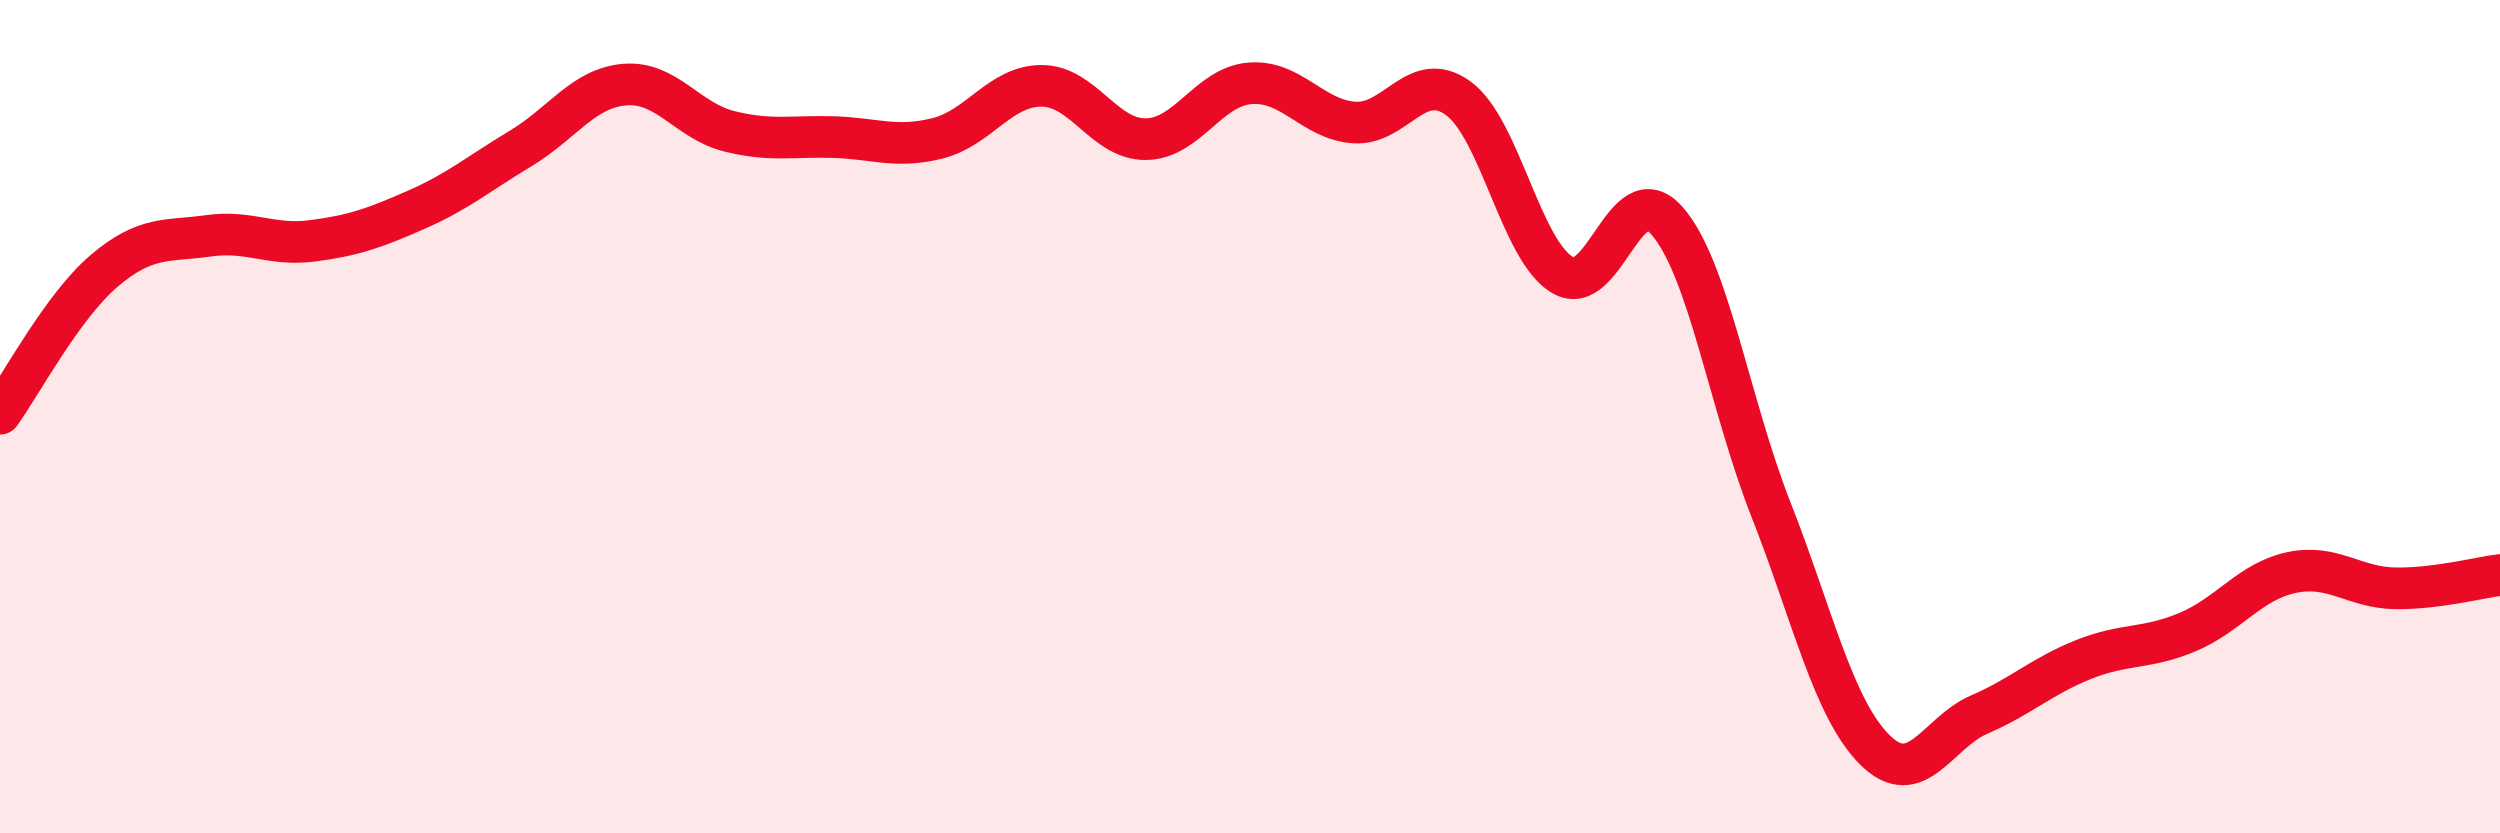
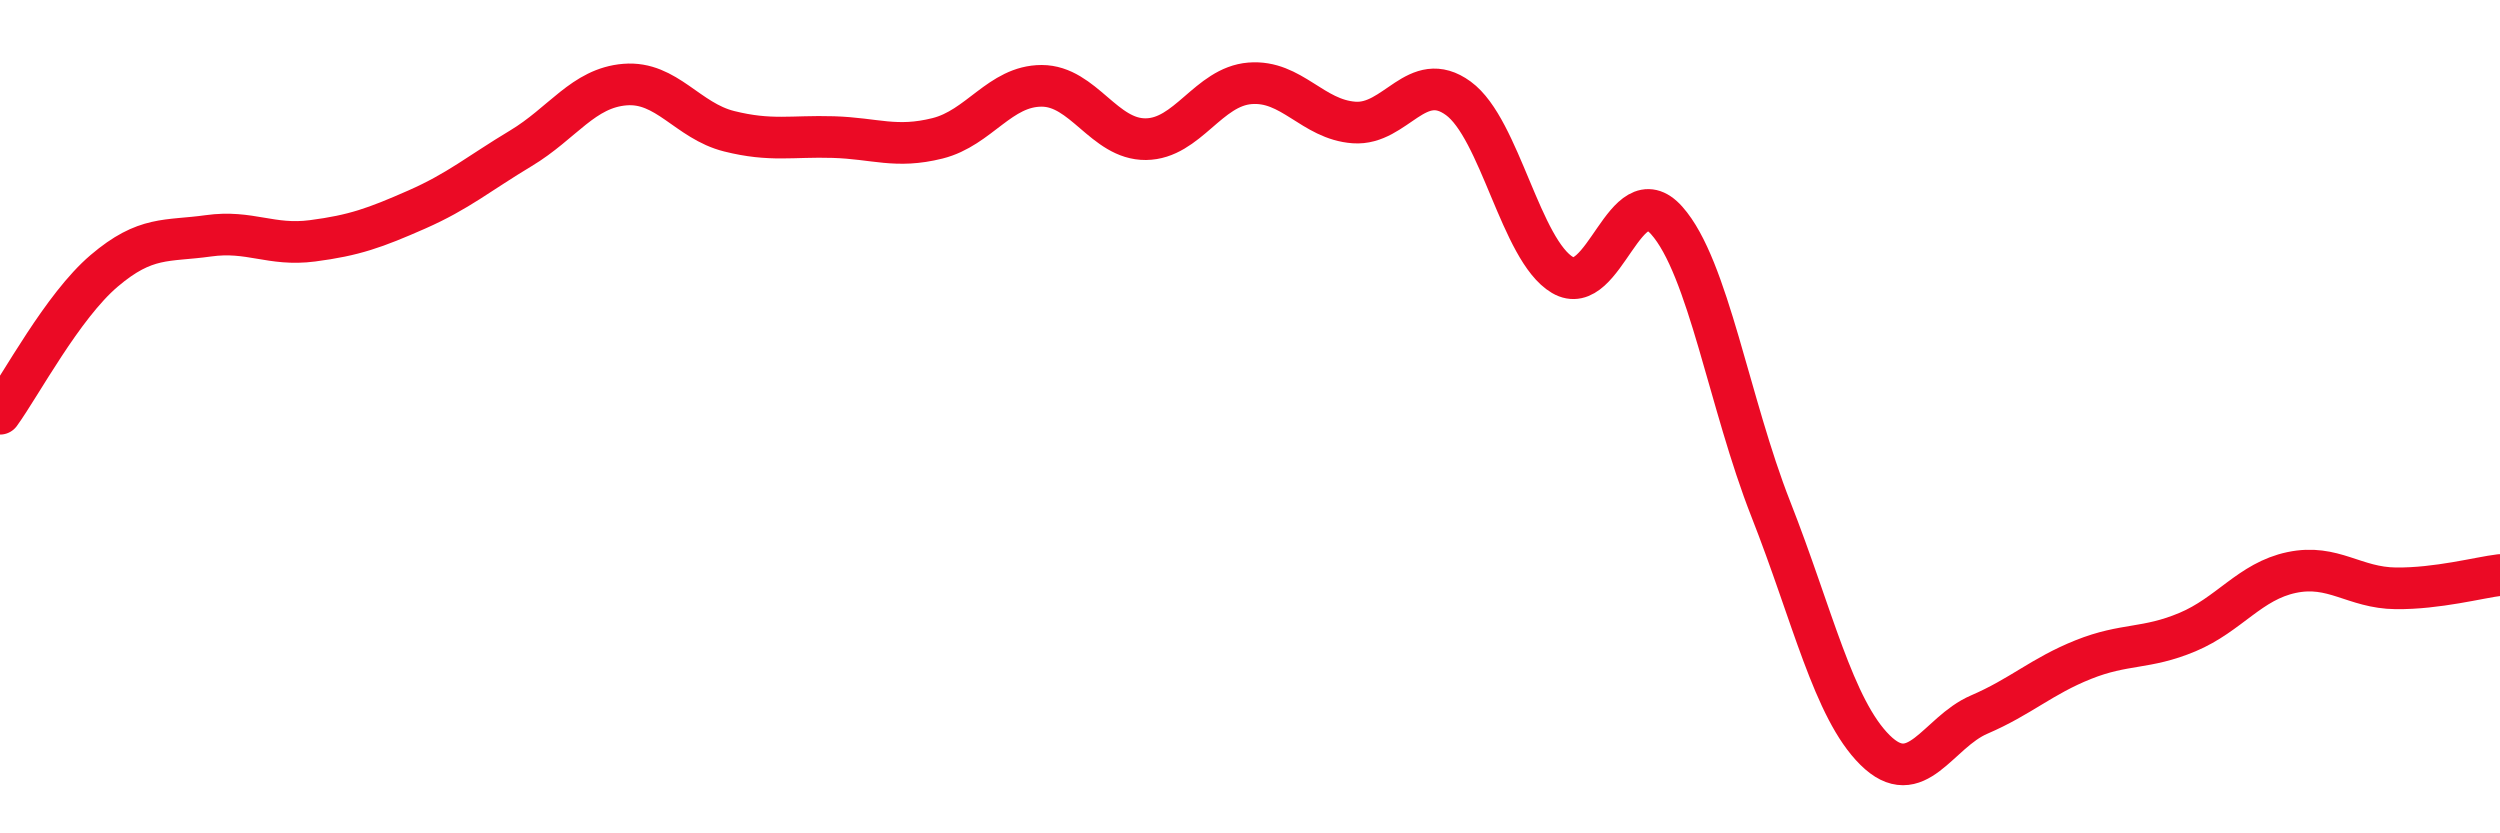
<svg xmlns="http://www.w3.org/2000/svg" width="60" height="20" viewBox="0 0 60 20">
-   <path d="M 0,9.93 C 0.5,9.24 1.5,7.35 2.5,6.5 C 3.5,5.65 4,5.8 5,5.66 C 6,5.52 6.5,5.91 7.5,5.78 C 8.5,5.65 9,5.47 10,5.03 C 11,4.59 11.5,4.16 12.5,3.56 C 13.5,2.96 14,2.11 15,2.03 C 16,1.95 16.5,2.9 17.5,3.15 C 18.5,3.4 19,3.26 20,3.29 C 21,3.32 21.5,3.57 22.5,3.32 C 23.5,3.07 24,2.06 25,2.06 C 26,2.06 26.5,3.35 27.5,3.34 C 28.5,3.33 29,2.08 30,2 C 31,1.92 31.5,2.87 32.5,2.94 C 33.5,3.01 34,1.63 35,2.36 C 36,3.09 36.5,6.01 37.5,6.6 C 38.5,7.19 39,4.17 40,5.29 C 41,6.41 41.5,9.68 42.5,12.22 C 43.5,14.76 44,17.01 45,18 C 46,18.99 46.5,17.58 47.5,17.15 C 48.5,16.72 49,16.23 50,15.83 C 51,15.43 51.5,15.59 52.5,15.17 C 53.5,14.75 54,13.95 55,13.74 C 56,13.53 56.5,14.11 57.5,14.12 C 58.5,14.13 59.5,13.86 60,13.8L60 20L0 20Z" fill="#EB0A25" opacity="0.1" stroke-linecap="round" stroke-linejoin="round" />
  <path d="M 0,9.93 C 0.5,9.24 1.5,7.35 2.5,6.5 C 3.5,5.65 4,5.8 5,5.66 C 6,5.52 6.5,5.91 7.5,5.78 C 8.5,5.65 9,5.47 10,5.03 C 11,4.59 11.5,4.16 12.5,3.56 C 13.5,2.96 14,2.11 15,2.03 C 16,1.95 16.5,2.9 17.5,3.15 C 18.5,3.4 19,3.26 20,3.29 C 21,3.32 21.5,3.57 22.5,3.32 C 23.5,3.07 24,2.06 25,2.06 C 26,2.06 26.5,3.35 27.5,3.34 C 28.5,3.33 29,2.08 30,2 C 31,1.92 31.5,2.87 32.5,2.94 C 33.5,3.01 34,1.63 35,2.36 C 36,3.09 36.5,6.01 37.5,6.6 C 38.5,7.19 39,4.17 40,5.29 C 41,6.41 41.5,9.68 42.5,12.22 C 43.5,14.76 44,17.01 45,18 C 46,18.99 46.5,17.58 47.5,17.15 C 48.5,16.72 49,16.23 50,15.83 C 51,15.43 51.5,15.59 52.5,15.17 C 53.5,14.75 54,13.95 55,13.74 C 56,13.53 56.5,14.11 57.5,14.12 C 58.5,14.13 59.5,13.86 60,13.8" stroke="#EB0A25" stroke-width="1" fill="none" stroke-linecap="round" stroke-linejoin="round" />
</svg>